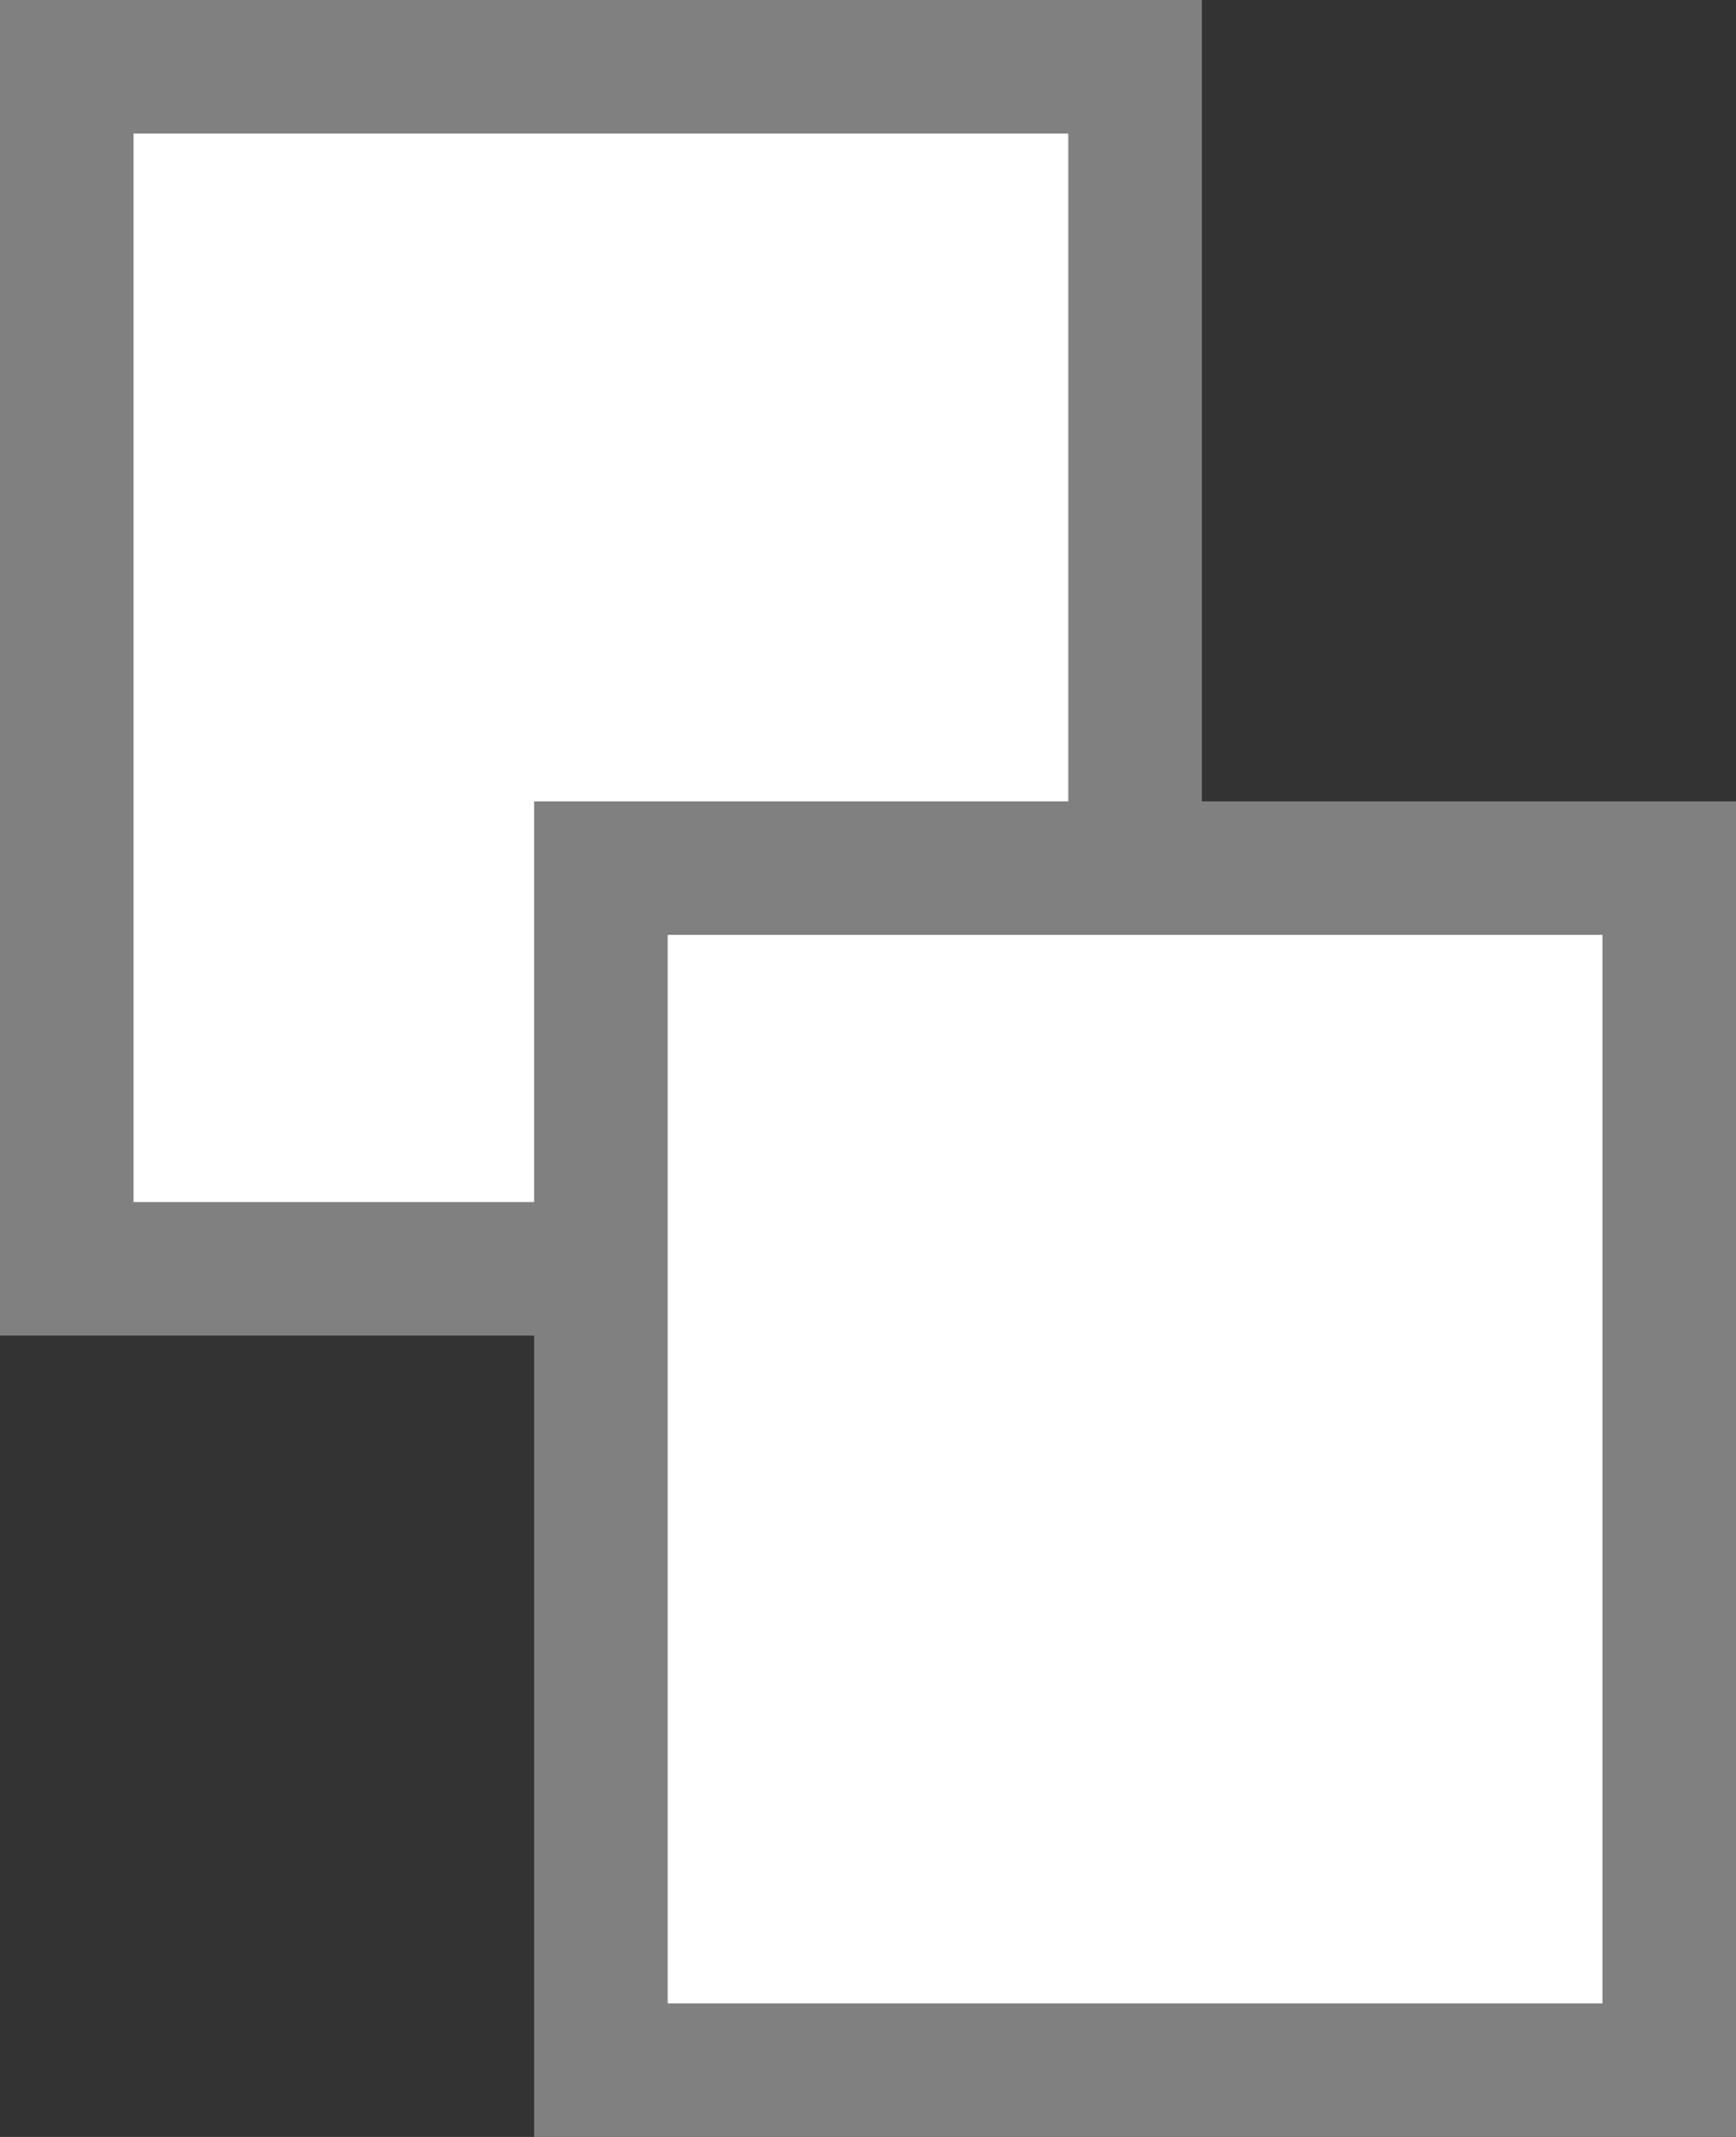
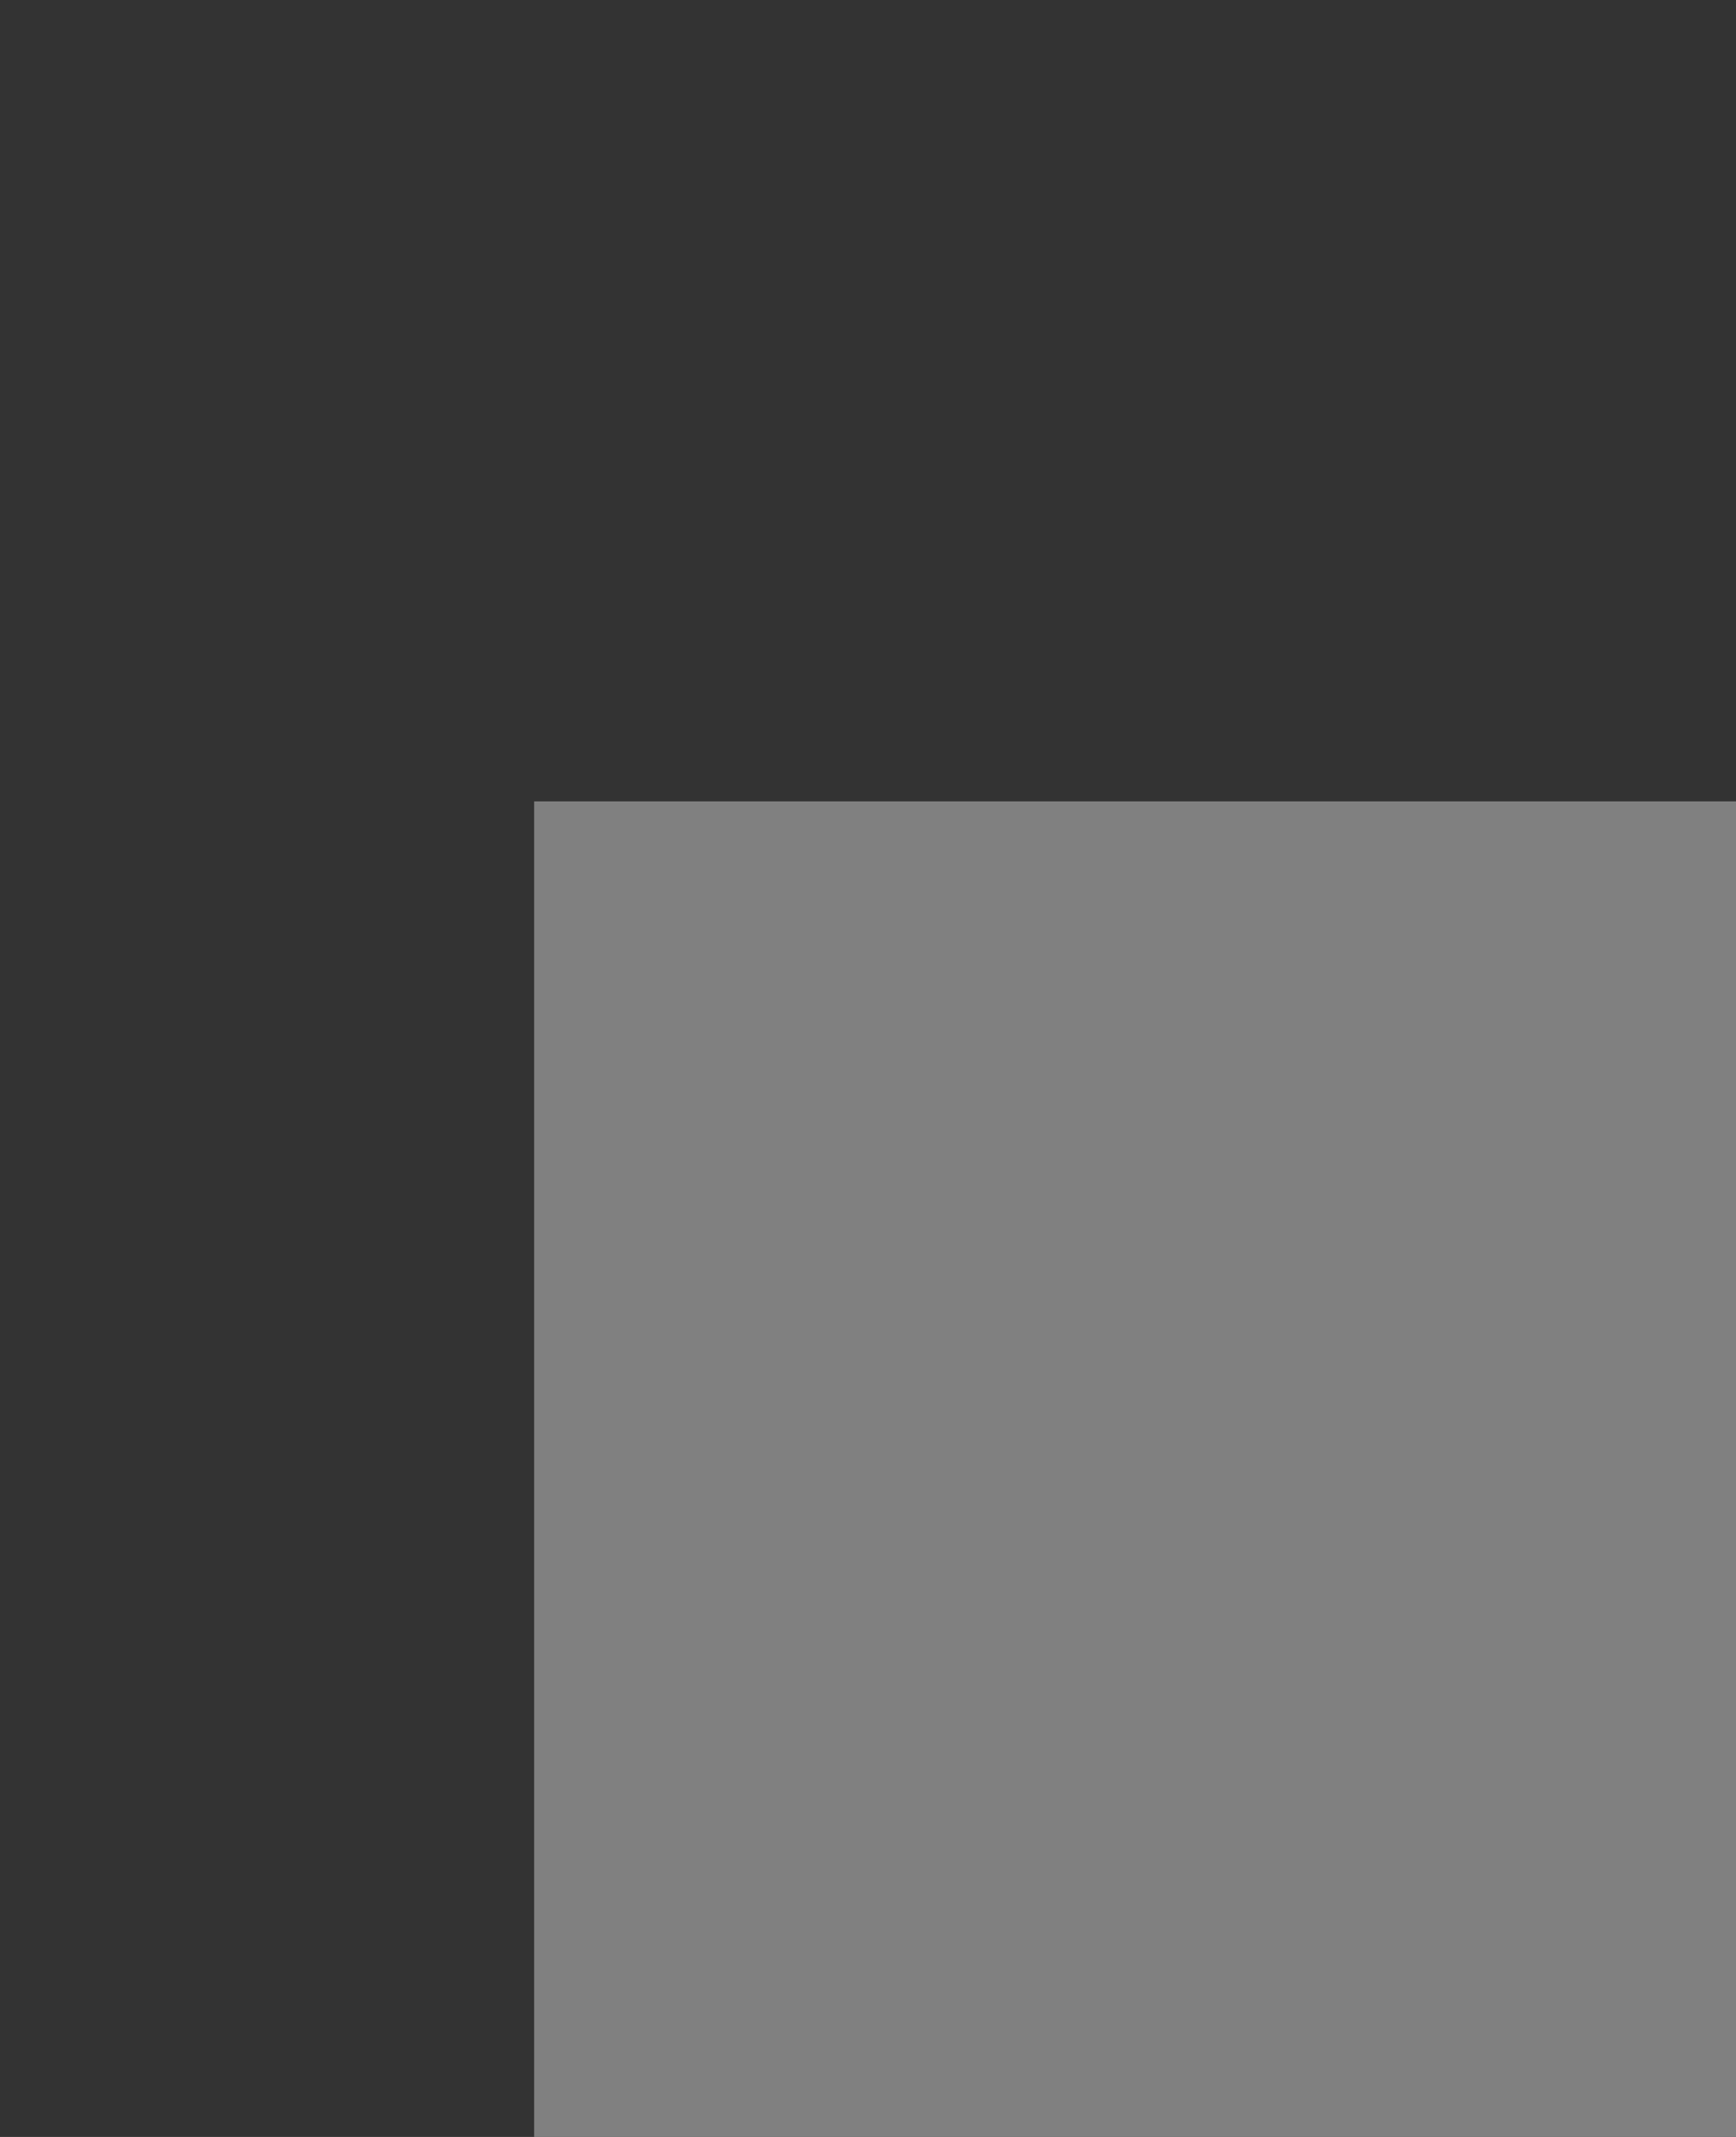
<svg xmlns="http://www.w3.org/2000/svg" width="13" height="16" viewBox="0 0 13 16">
  <rect x="0" y="0" width="13" height="16" fill="#333333" stroke="none" />
  <g id="グループ_87" data-name="グループ 87" transform="translate(-1379.458 -3402.109)">
    <g id="グループ_86" data-name="グループ 86">
-       <rect id="長方形_157" data-name="長方形 157" width="8" height="9" transform="translate(1379.958 3402.609)" fill="#fff" />
-       <path id="長方形_157_-_アウトライン" data-name="長方形 157 - アウトライン" d="M-.5-.5h9v10h-9Zm8,1H.5v8h7Z" transform="translate(1379.958 3402.609)" fill="gray" />
-       <rect id="長方形_158" data-name="長方形 158" width="8" height="9" transform="translate(1383.958 3408.609)" fill="#fff" />
-       <path id="長方形_158_-_アウトライン" data-name="長方形 158 - アウトライン" d="M-.5-.5h9v10h-9Zm8,1H.5v8h7Z" transform="translate(1383.958 3408.609)" fill="gray" />
+       <path id="長方形_158_-_アウトライン" data-name="長方形 158 - アウトライン" d="M-.5-.5h9v10h-9m8,1H.5v8h7Z" transform="translate(1383.958 3408.609)" fill="gray" />
    </g>
  </g>
</svg>